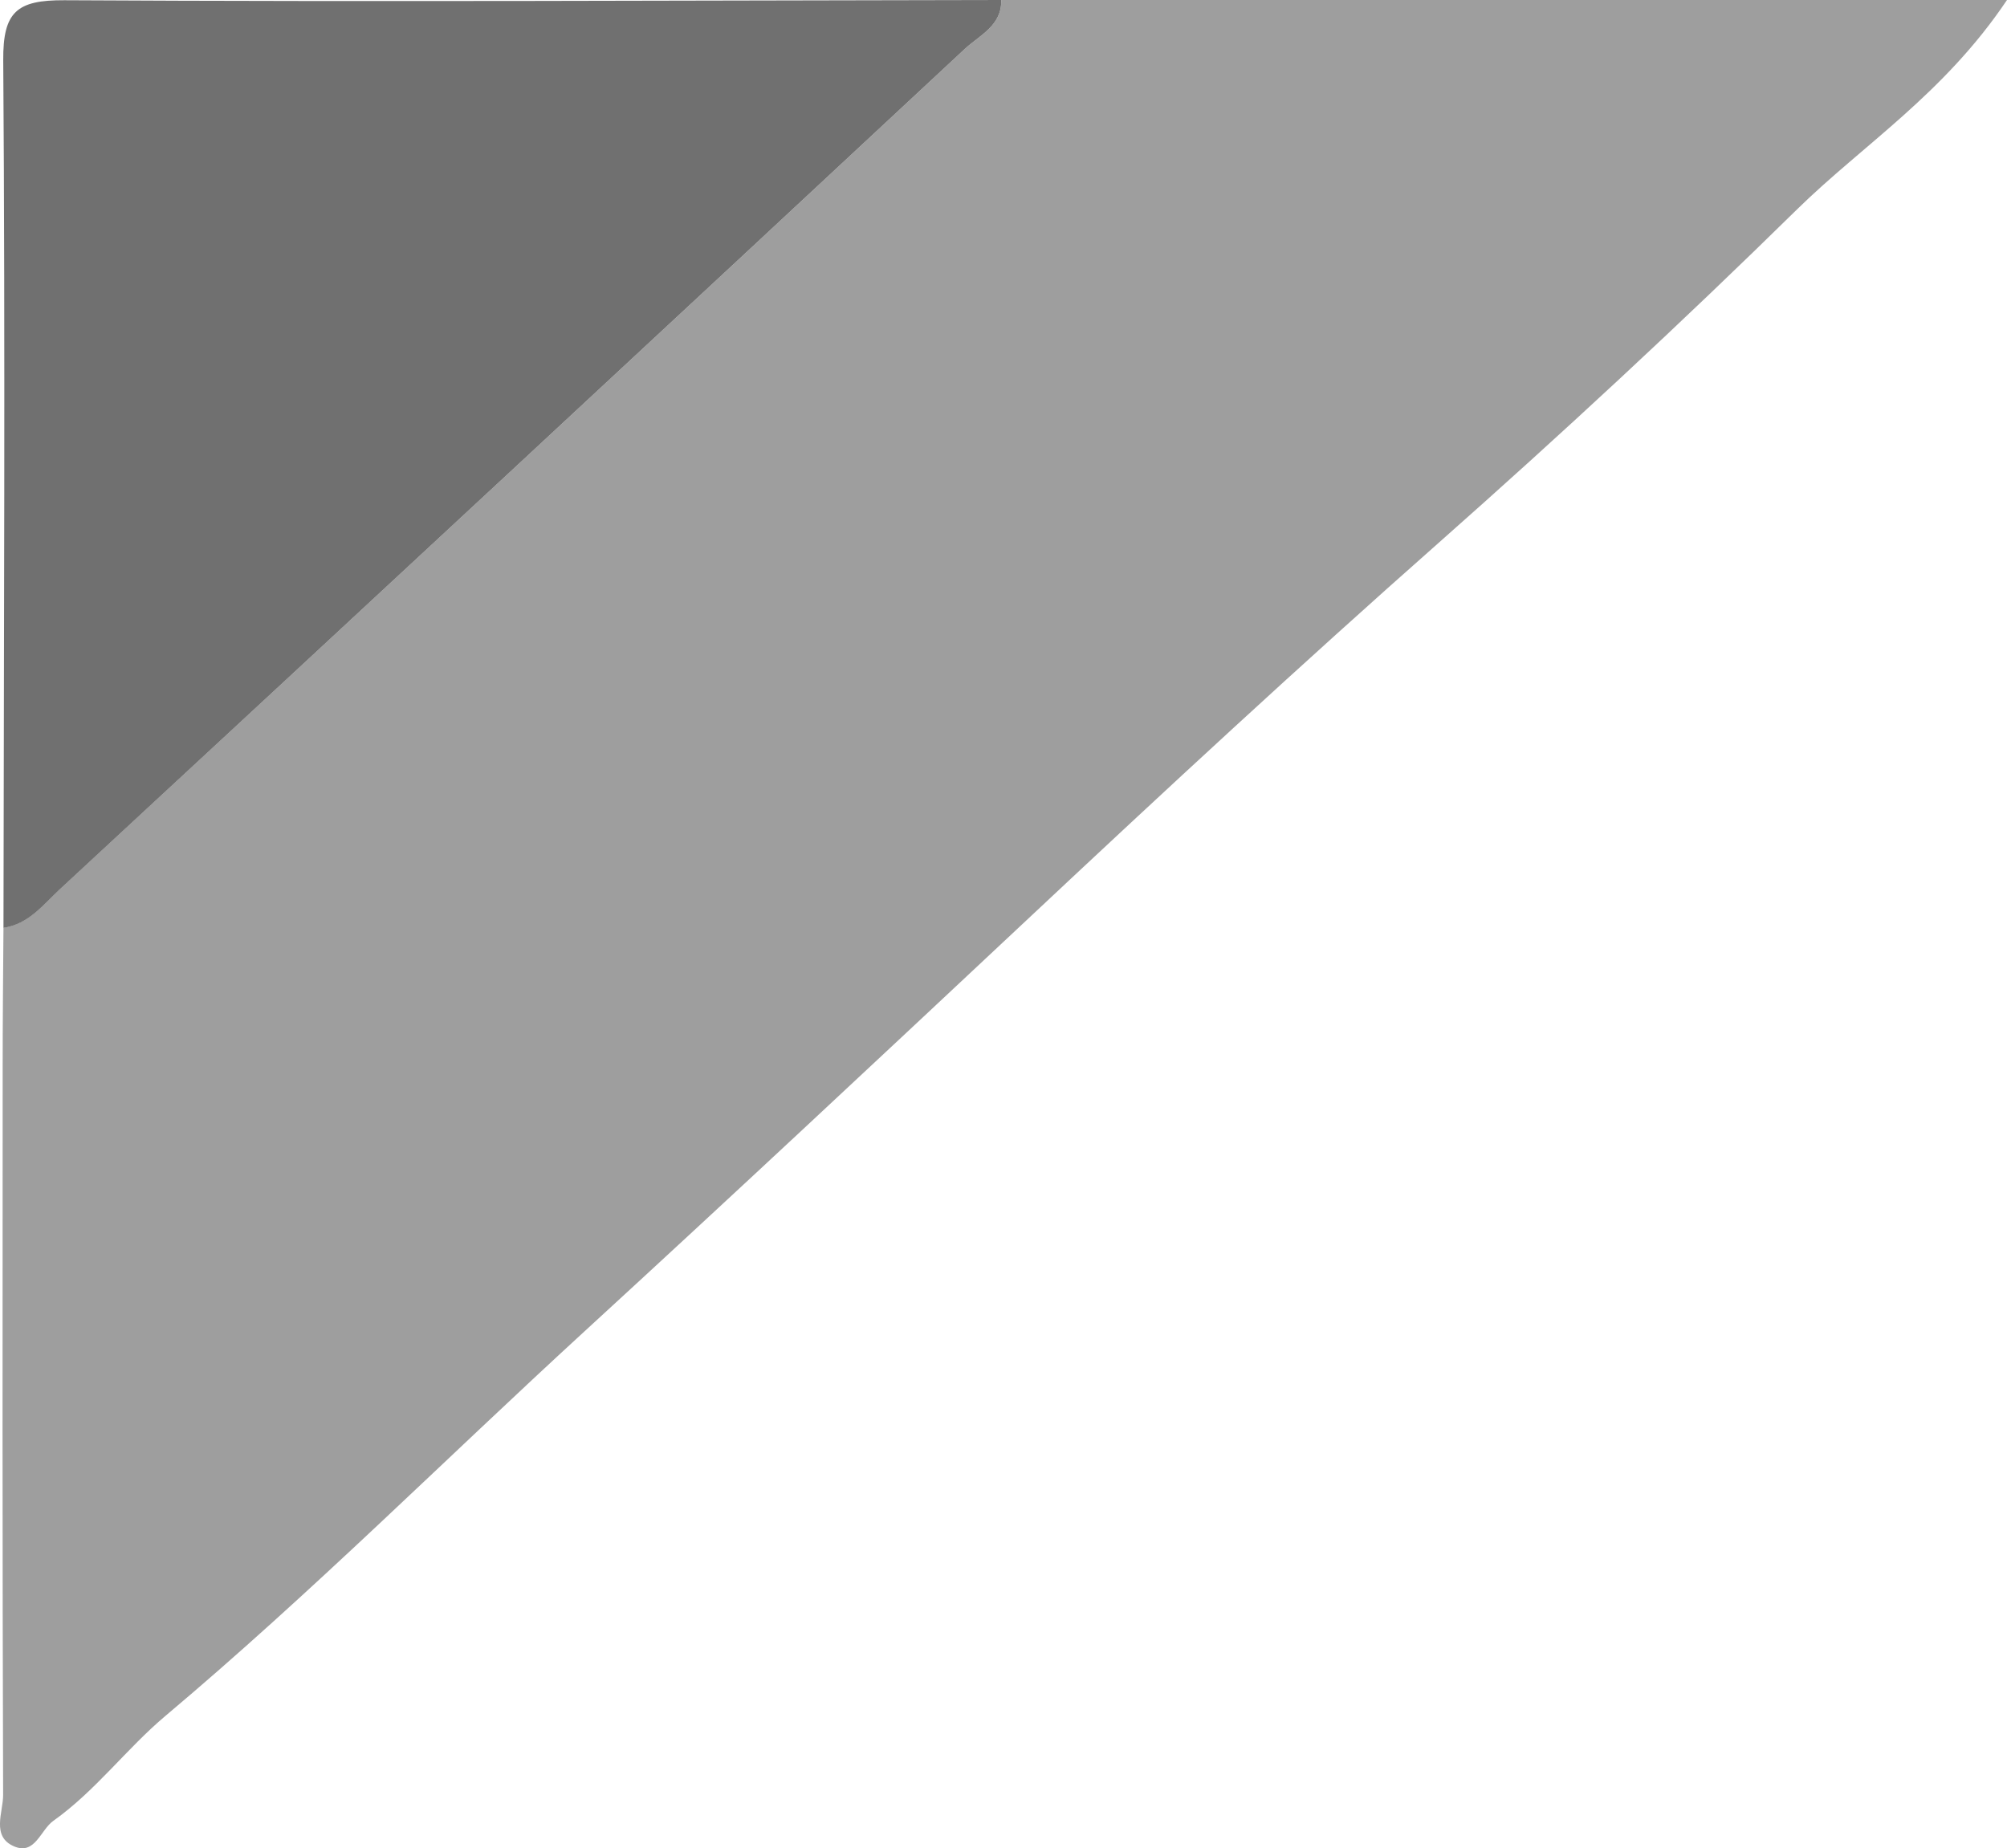
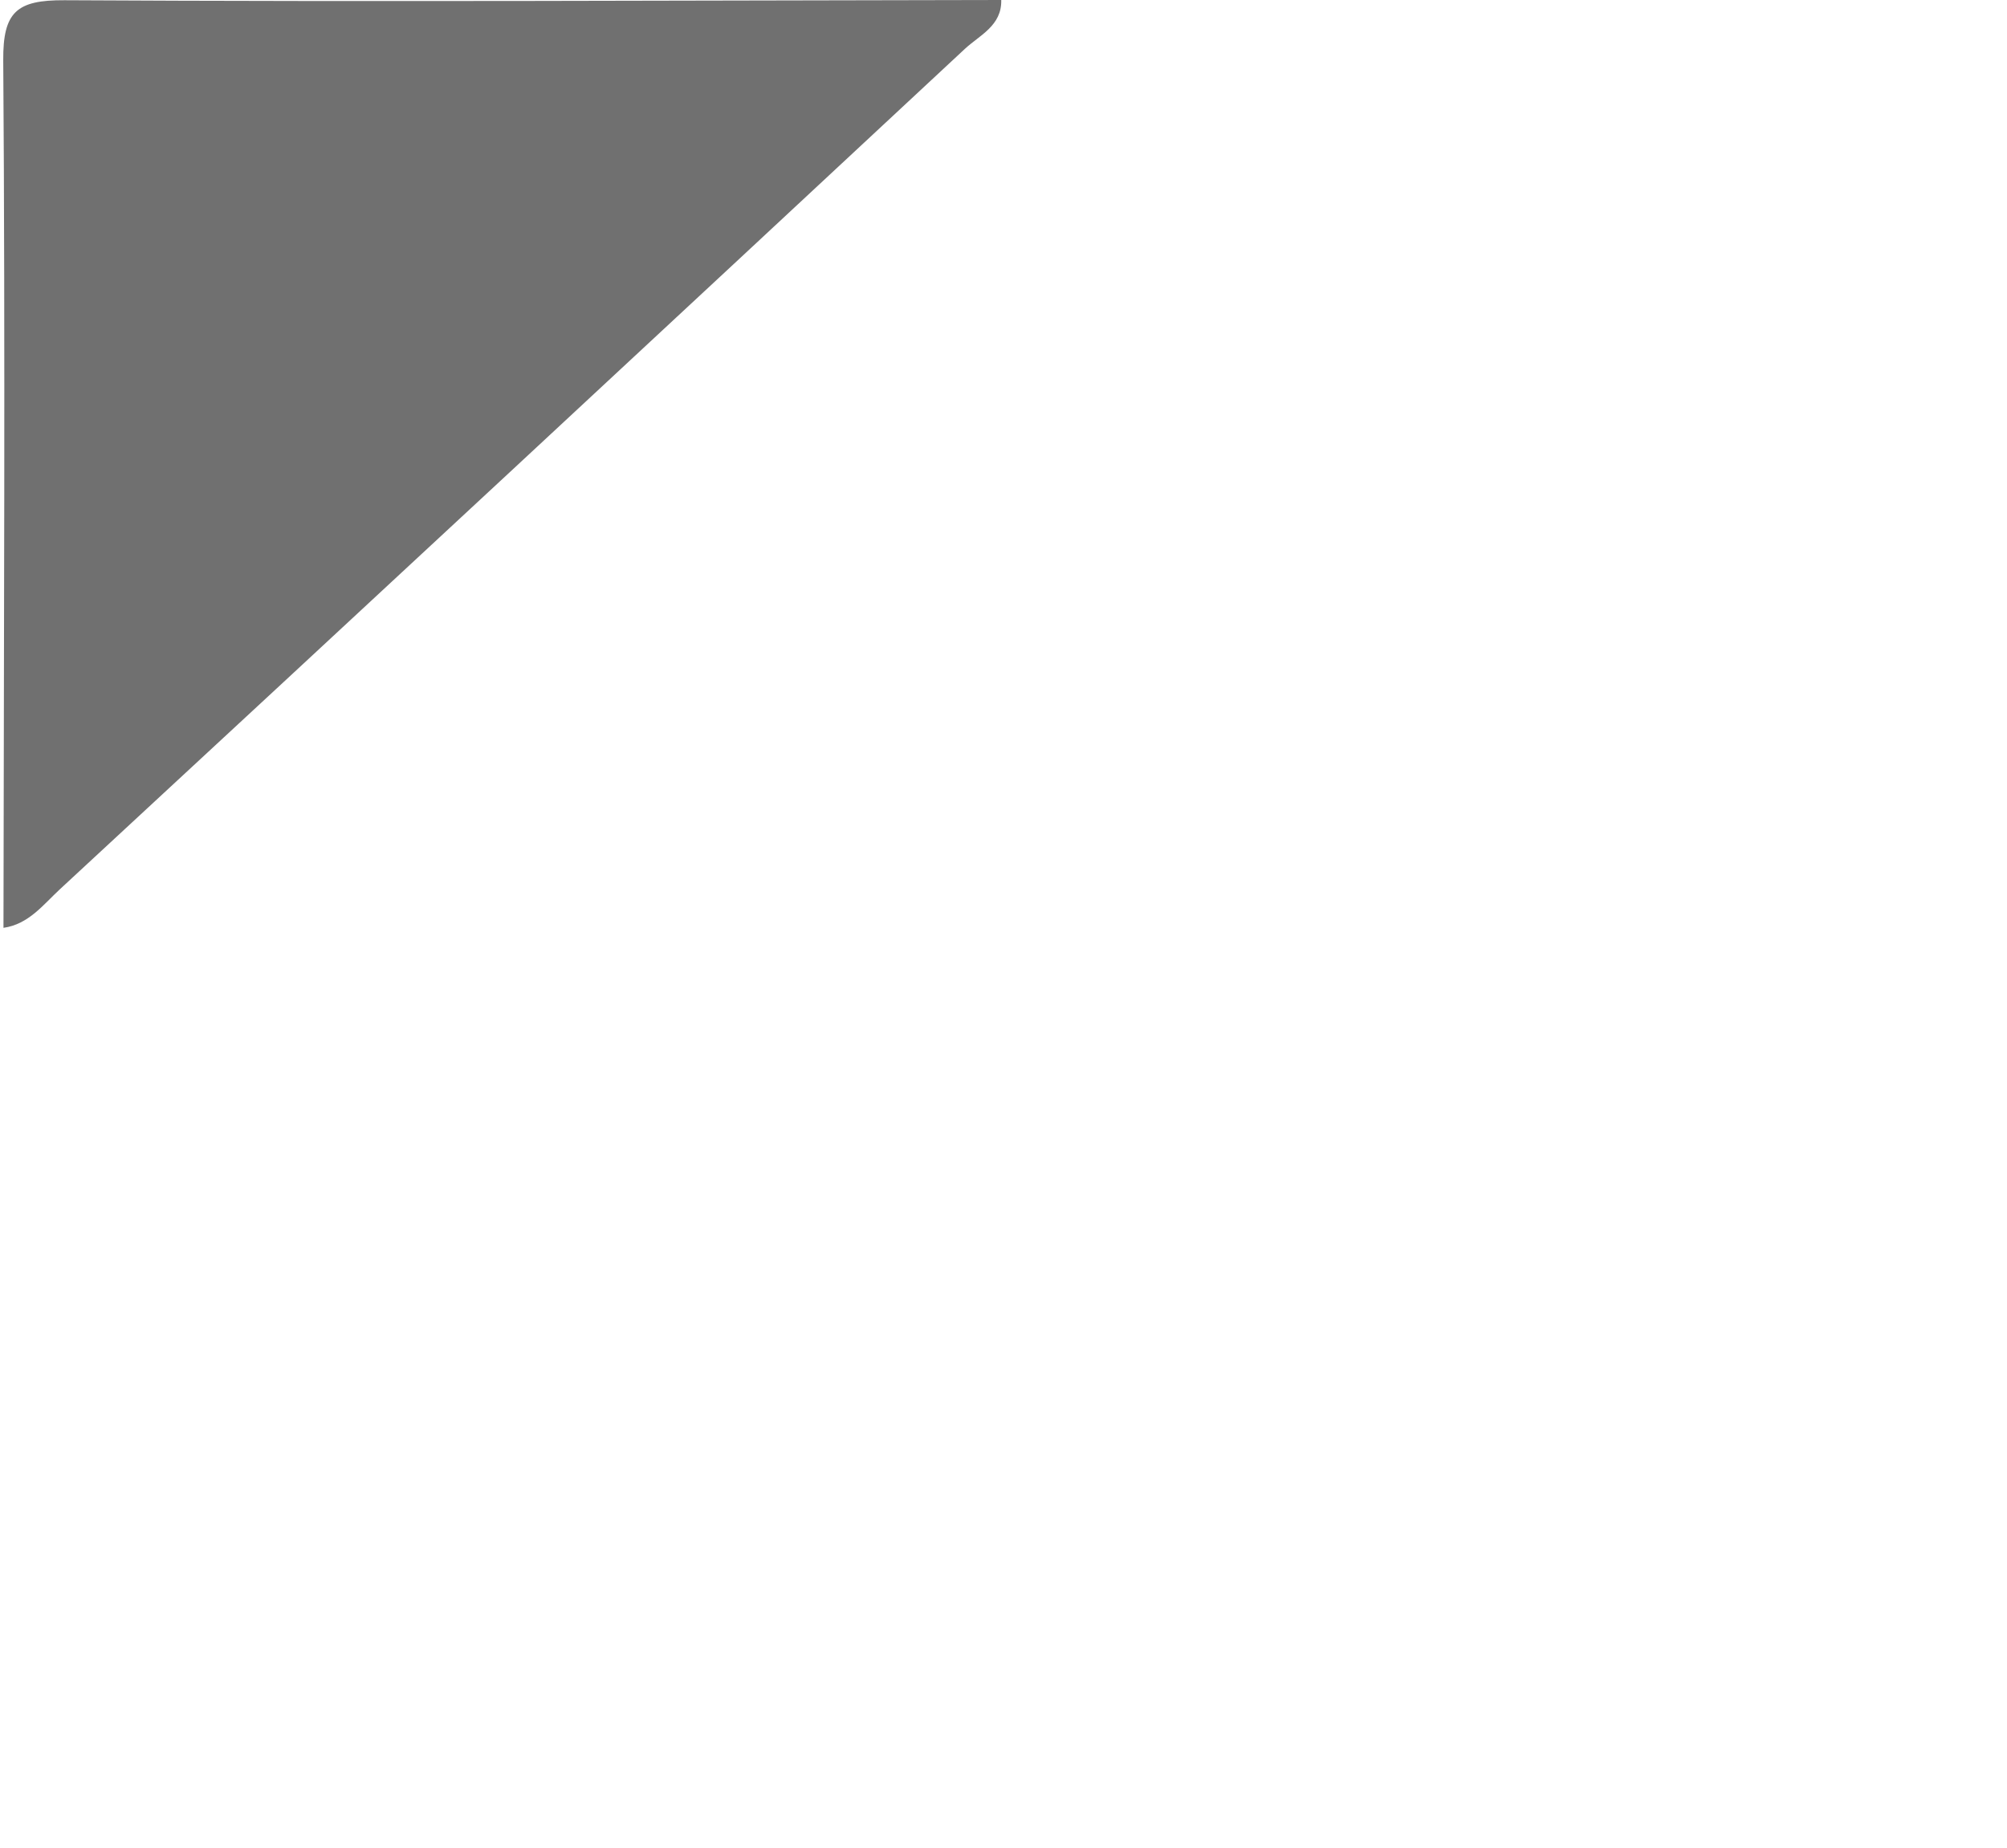
<svg xmlns="http://www.w3.org/2000/svg" id="Layer_2" data-name="Layer 2" viewBox="0 0 173.37 159.67">
  <defs>
    <style>
      .cls-1 {
        fill: #707070;
      }

      .cls-2 {
        fill: #9e9e9e;
      }
    </style>
  </defs>
  <g id="Layer_1-2" data-name="Layer 1">
    <g>
-       <path class="cls-2" d="M86.49,0h86.88c-5.46,8.13-12.44,12.5-18.15,18.1-10.04,9.86-20.37,19.44-30.91,28.76-11.96,10.57-23.68,21.42-35.3,32.32-12.79,11.99-25.61,23.99-38.52,35.83-12.06,11.06-23.64,22.65-36.18,33.2-3.38,2.84-6.04,6.48-9.7,9.08-1.12,.8-1.58,2.98-3.39,2.21-2-.85-.94-2.95-.95-4.45-.07-20.97-.05-41.95-.04-62.92,0-3.99,.04-7.99,.07-11.99,2.16-.3,3.43-2,4.85-3.31C31.26,52.68,57.32,28.47,83.35,4.22c1.27-1.18,3.2-2,3.14-4.22Z" />
      <path class="cls-1" d="M86.49,0c.06,2.22-1.87,3.04-3.14,4.22C57.32,28.47,31.26,52.68,5.15,76.84c-1.41,1.31-2.69,3.01-4.85,3.31,.03-24.97,.16-49.95-.02-74.93C.25,1.02,1.44,0,5.56,.02c26.98,.15,53.95,.02,80.93-.02Z" />
    </g>
  </g>
</svg>